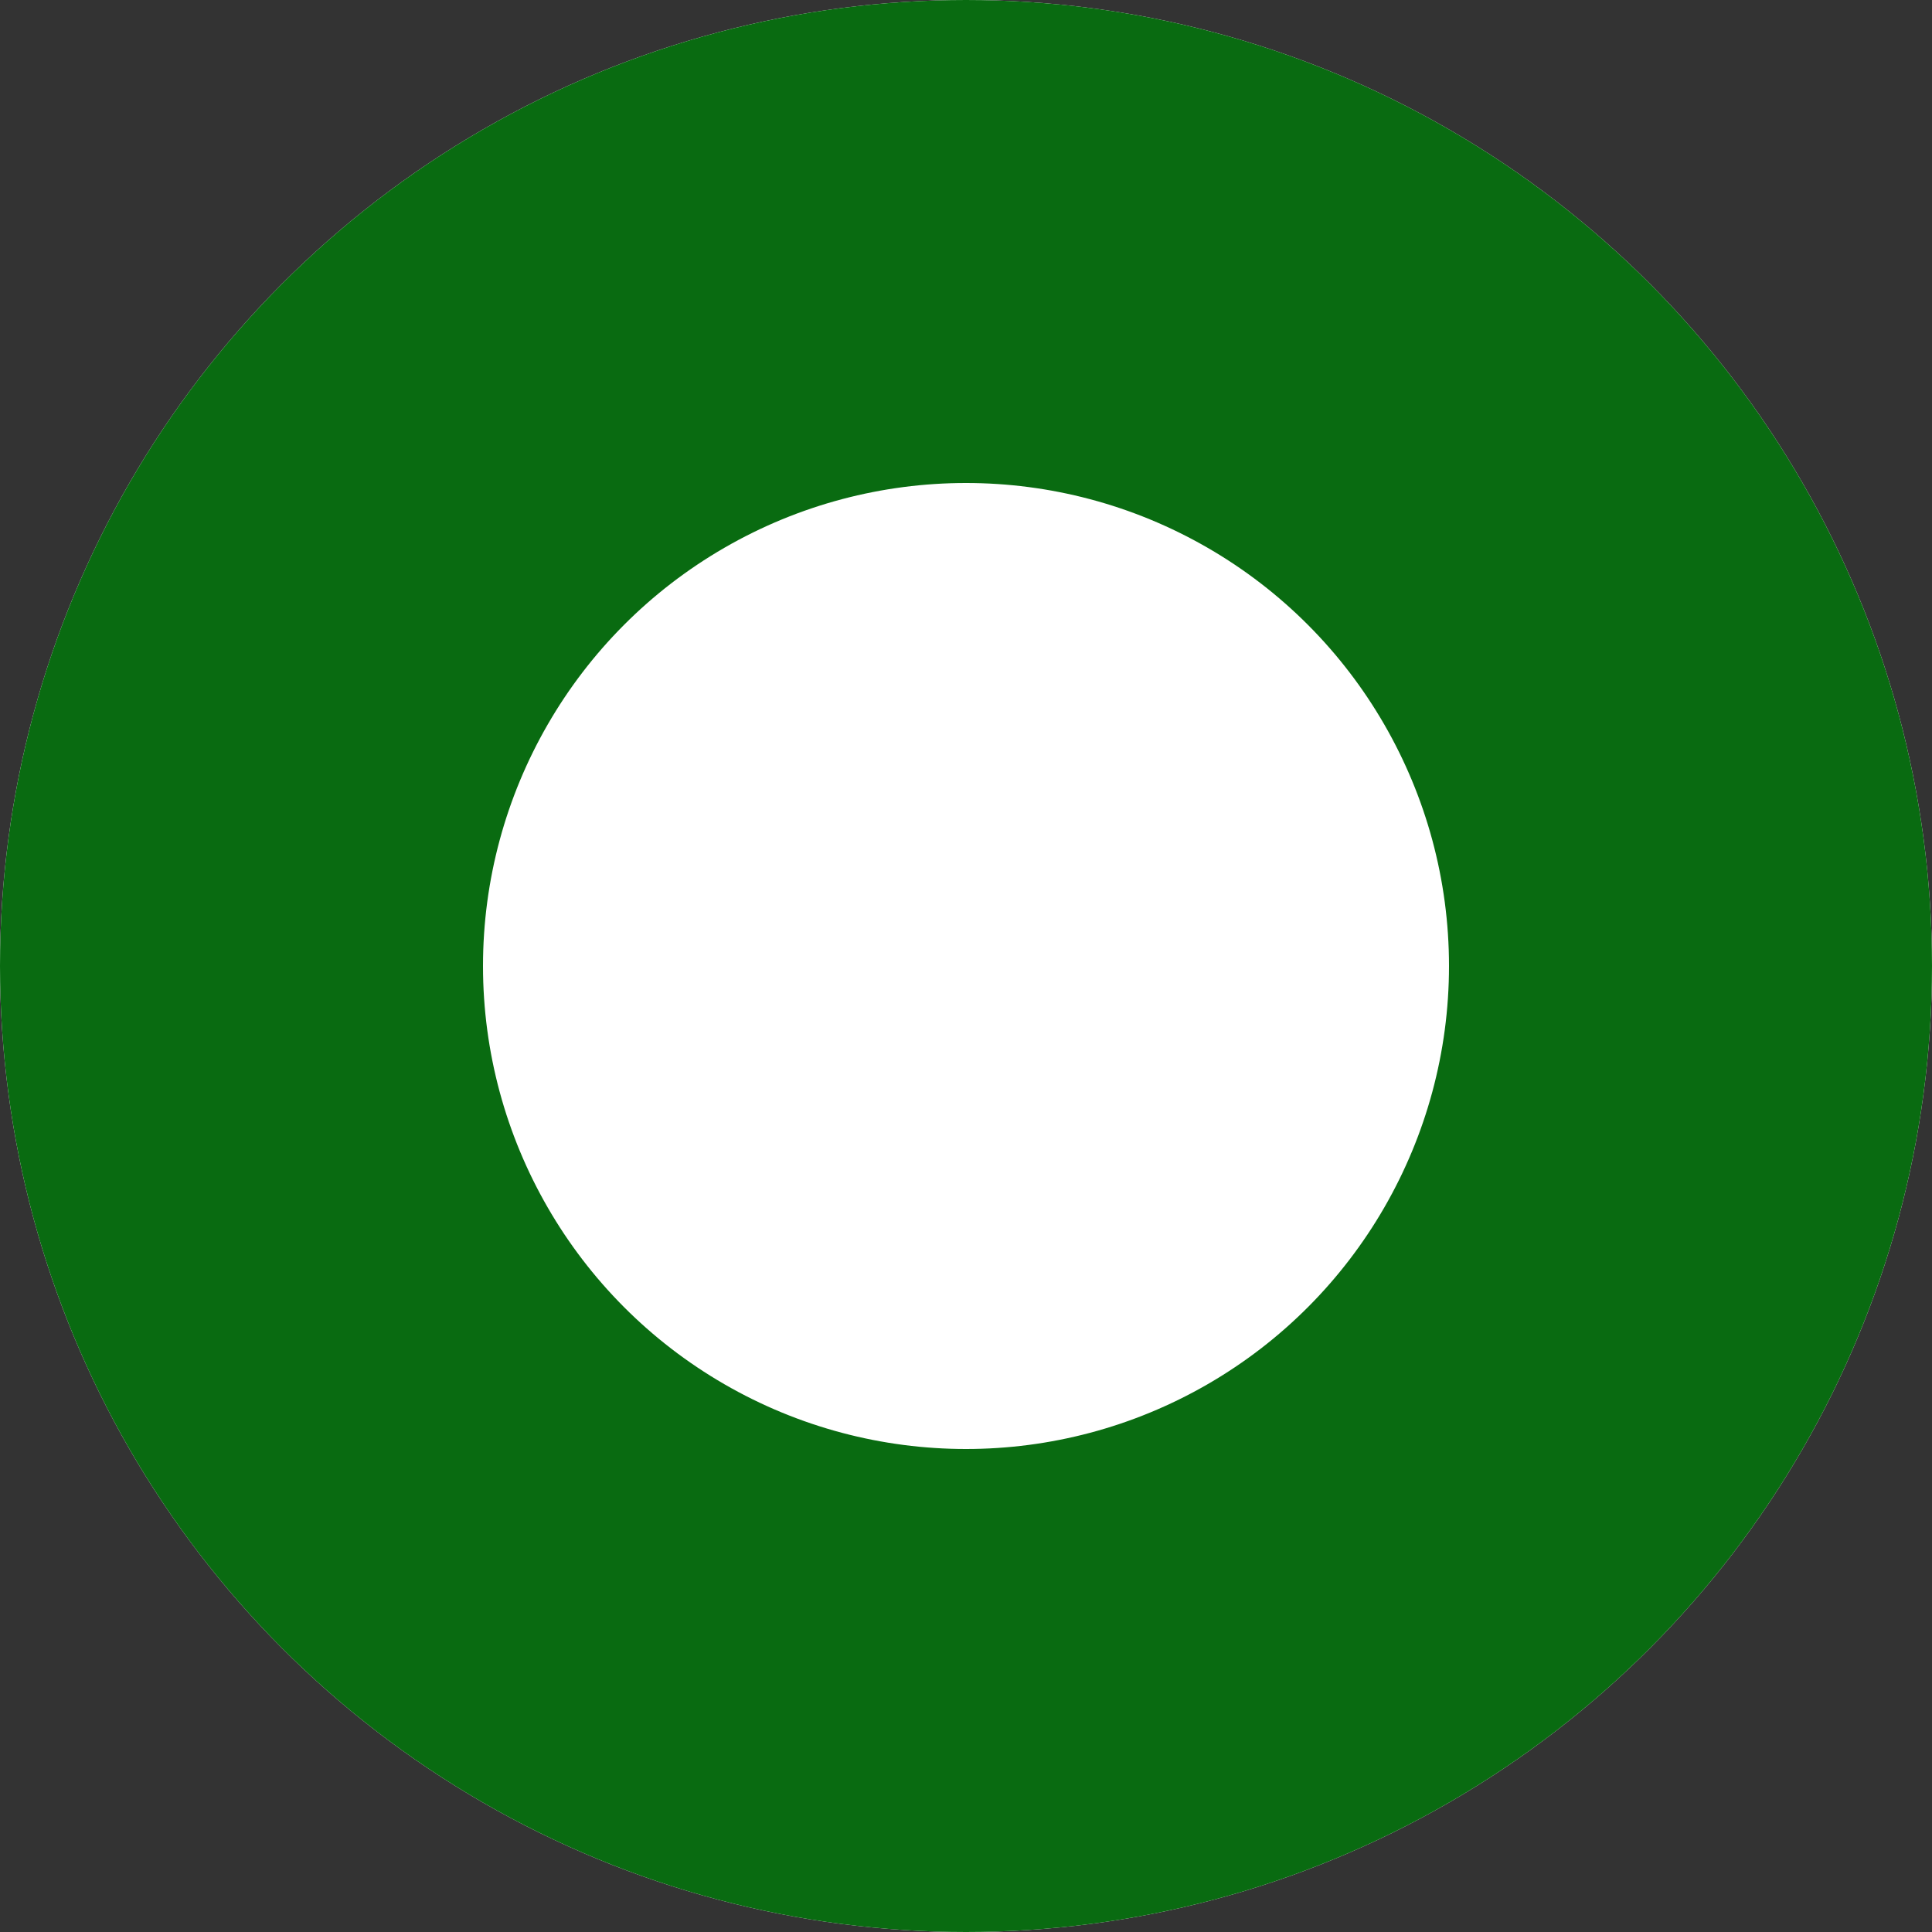
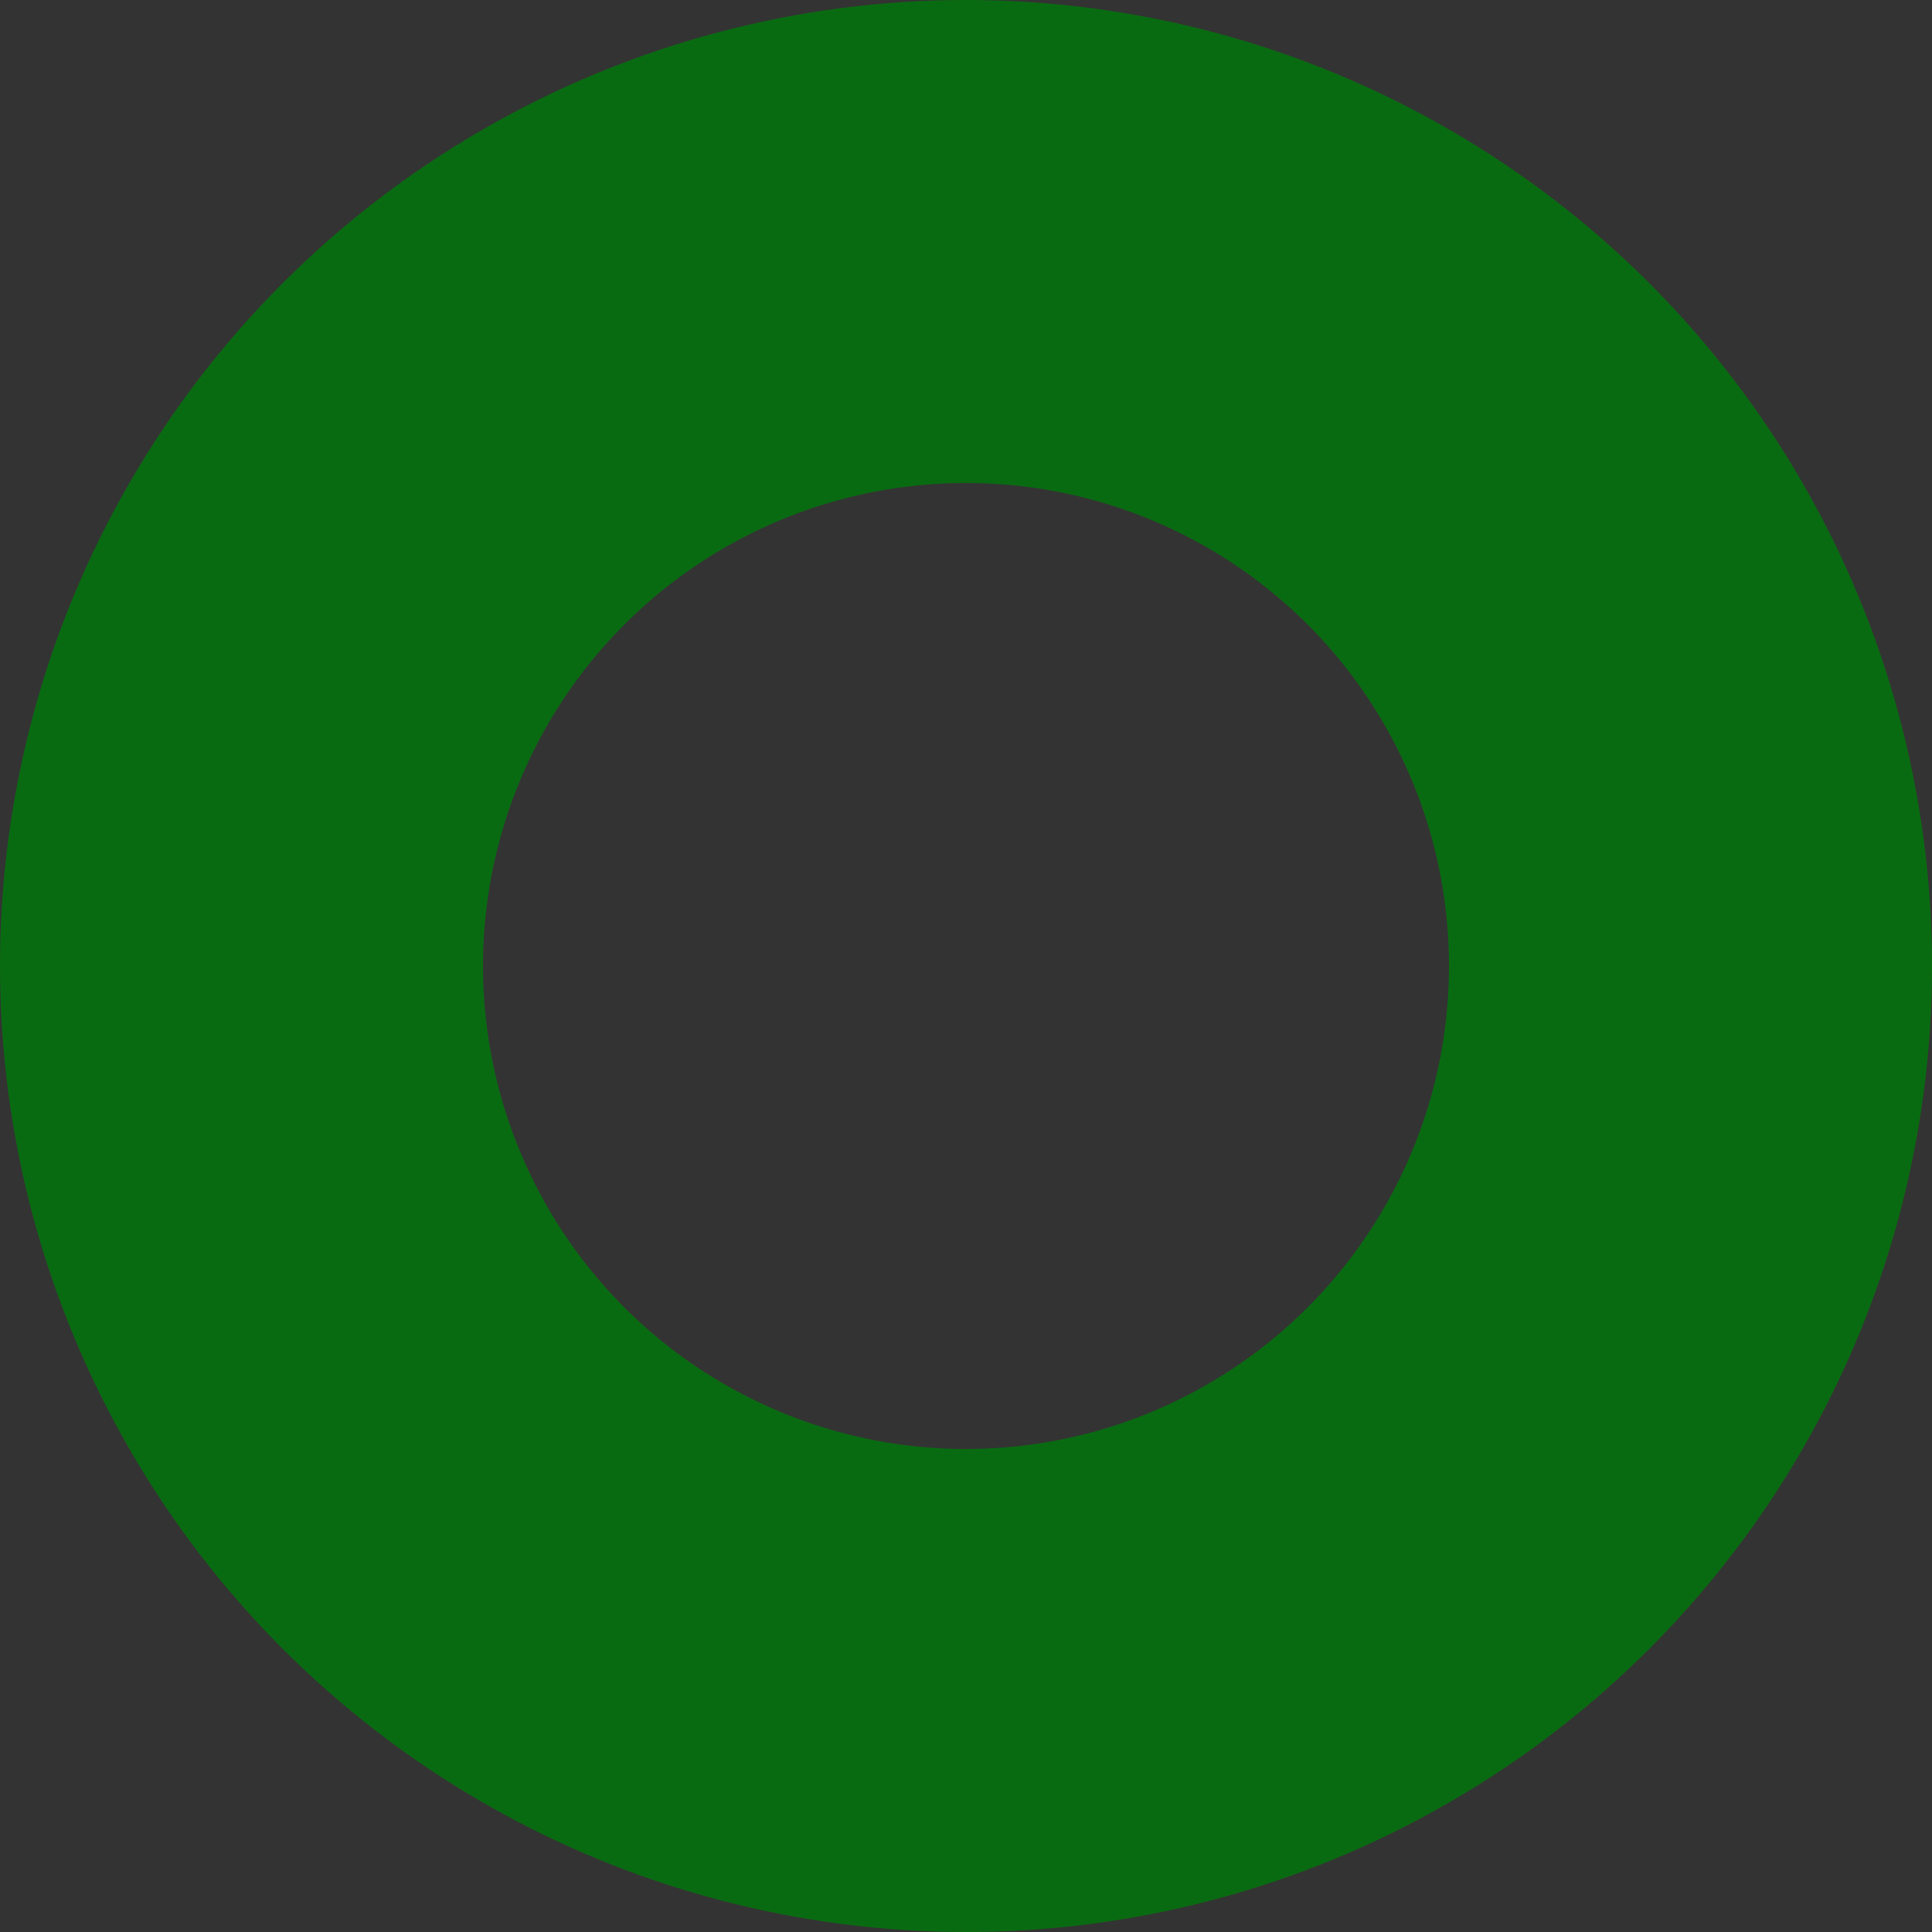
<svg xmlns="http://www.w3.org/2000/svg" id="Ellipse_1" width="20" height="20" viewBox="0 0 20 20">
  <rect x="0" y="0" width="20" height="20" fill="#333333" stroke="none" />
-   <circle id="Ellipse_3" data-name="Ellipse 3" cx="10" cy="10" r="10" fill="#fff" />
  <circle id="Ellipse_4" data-name="Ellipse 4" cx="7.5" cy="7.5" r="7.5" transform="translate(2.5 2.5)" fill="none" stroke="#096b11" stroke-width="5" />
</svg>